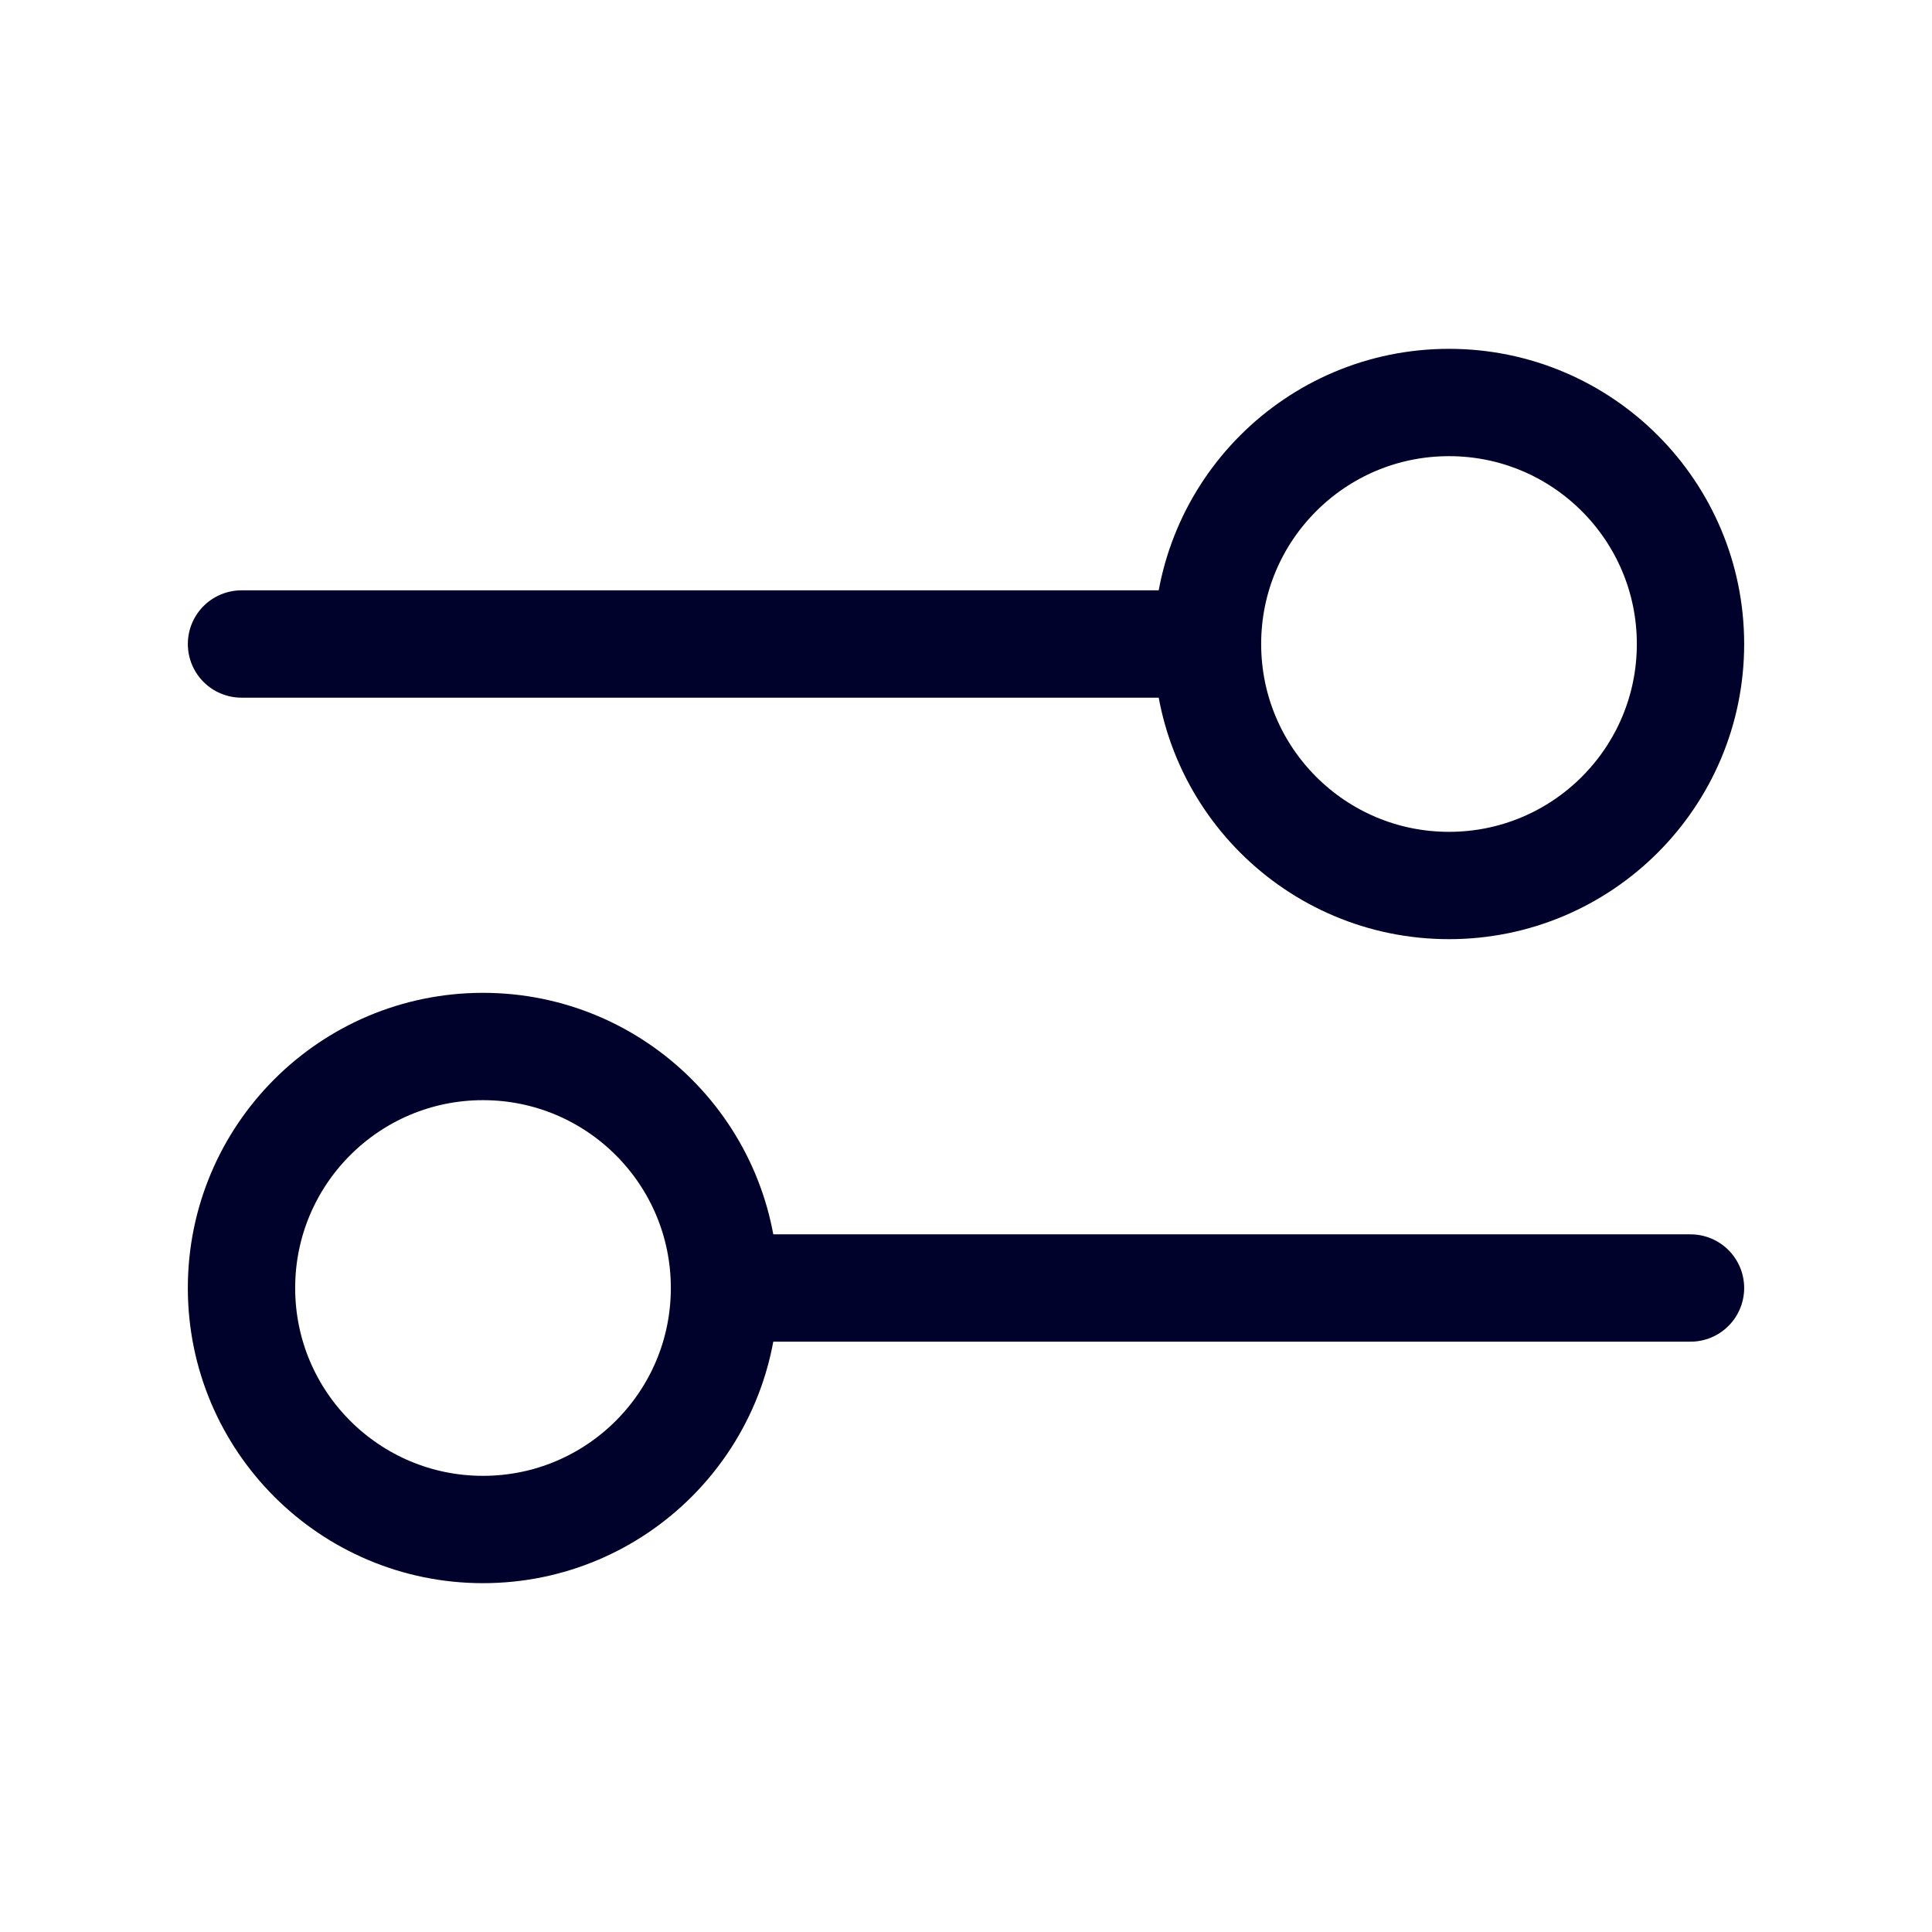
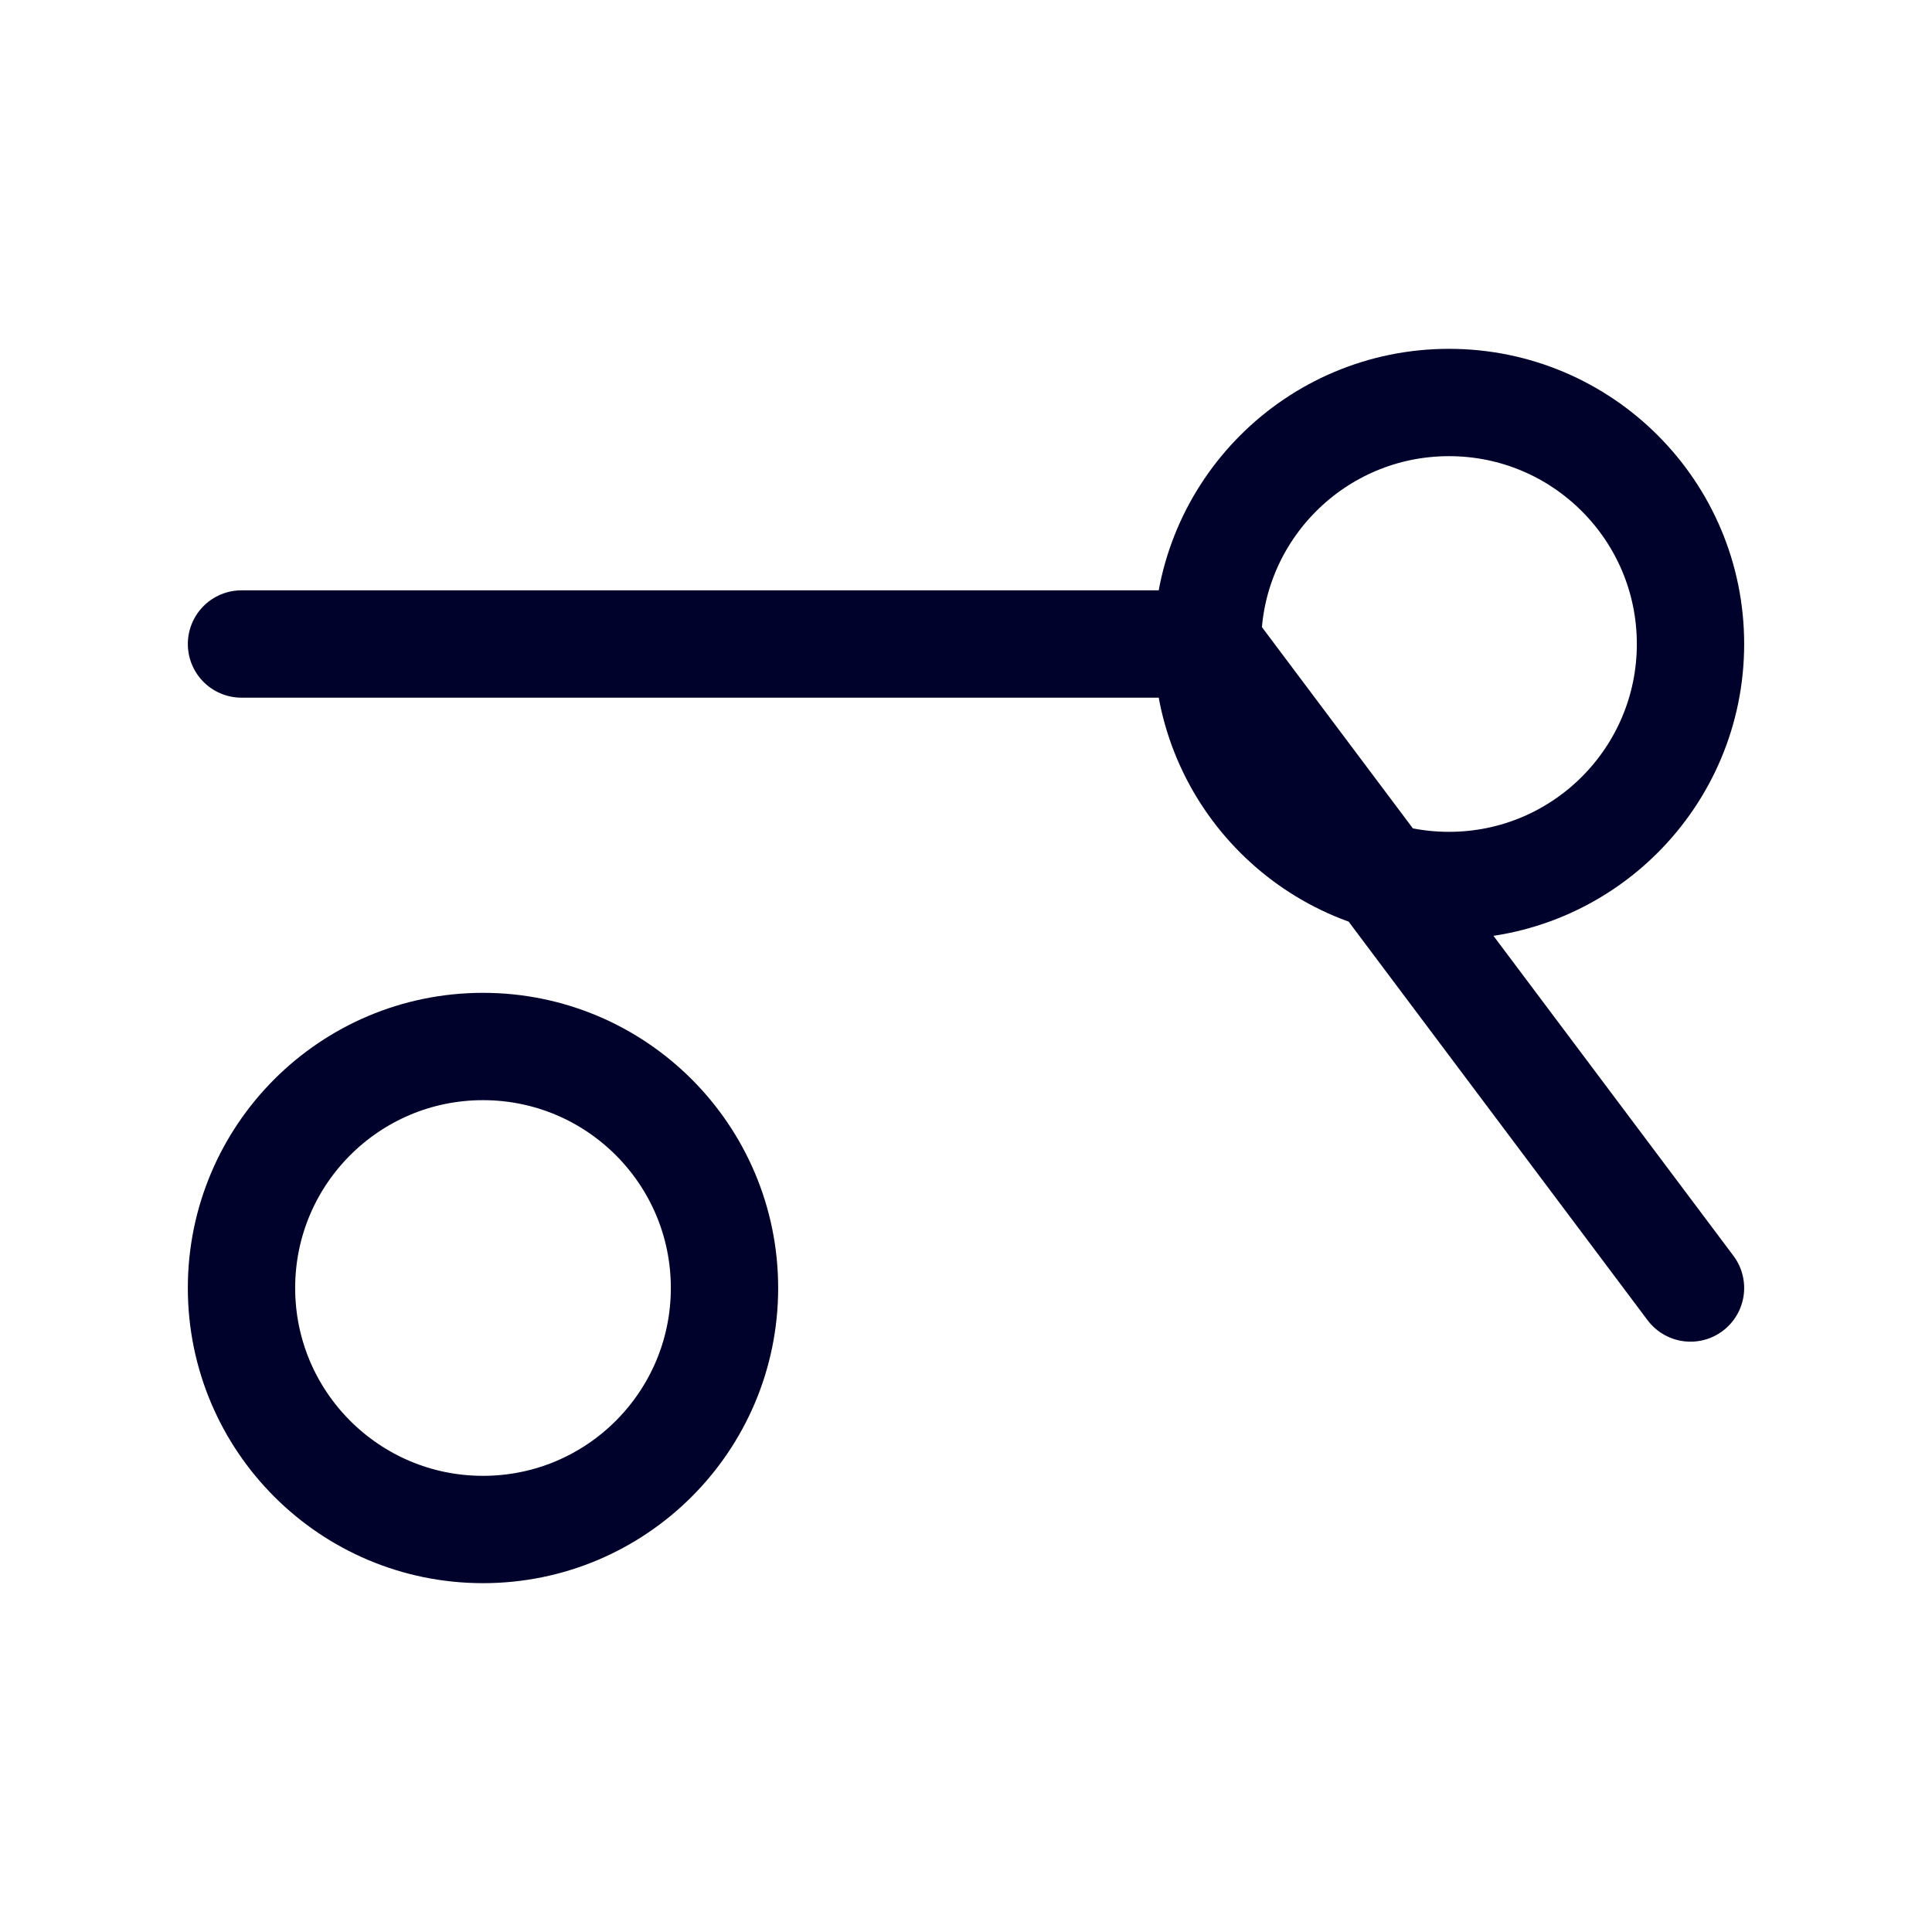
<svg xmlns="http://www.w3.org/2000/svg" width="36" height="36" viewBox="0 0 36 36" fill="none">
-   <path d="M4.5 12L22.5 12M22.5 12C22.5 14.485 24.515 16.5 27 16.5C29.485 16.5 31.5 14.485 31.5 12C31.5 9.515 29.485 7.5 27 7.5C24.515 7.5 22.5 9.515 22.5 12ZM13.5 24L31.5 24M13.5 24C13.5 26.485 11.485 28.5 9 28.5C6.515 28.5 4.5 26.485 4.5 24C4.5 21.515 6.515 19.5 9 19.5C11.485 19.5 13.5 21.515 13.5 24Z" stroke="#00022B" stroke-width="2" stroke-linecap="round" stroke-linejoin="round" />
+   <path d="M4.5 12L22.5 12M22.5 12C22.5 14.485 24.515 16.5 27 16.5C29.485 16.5 31.5 14.485 31.5 12C31.5 9.515 29.485 7.5 27 7.5C24.515 7.5 22.5 9.515 22.5 12ZL31.5 24M13.5 24C13.5 26.485 11.485 28.5 9 28.5C6.515 28.5 4.5 26.485 4.5 24C4.5 21.515 6.515 19.5 9 19.5C11.485 19.5 13.5 21.515 13.5 24Z" stroke="#00022B" stroke-width="2" stroke-linecap="round" stroke-linejoin="round" />
</svg>